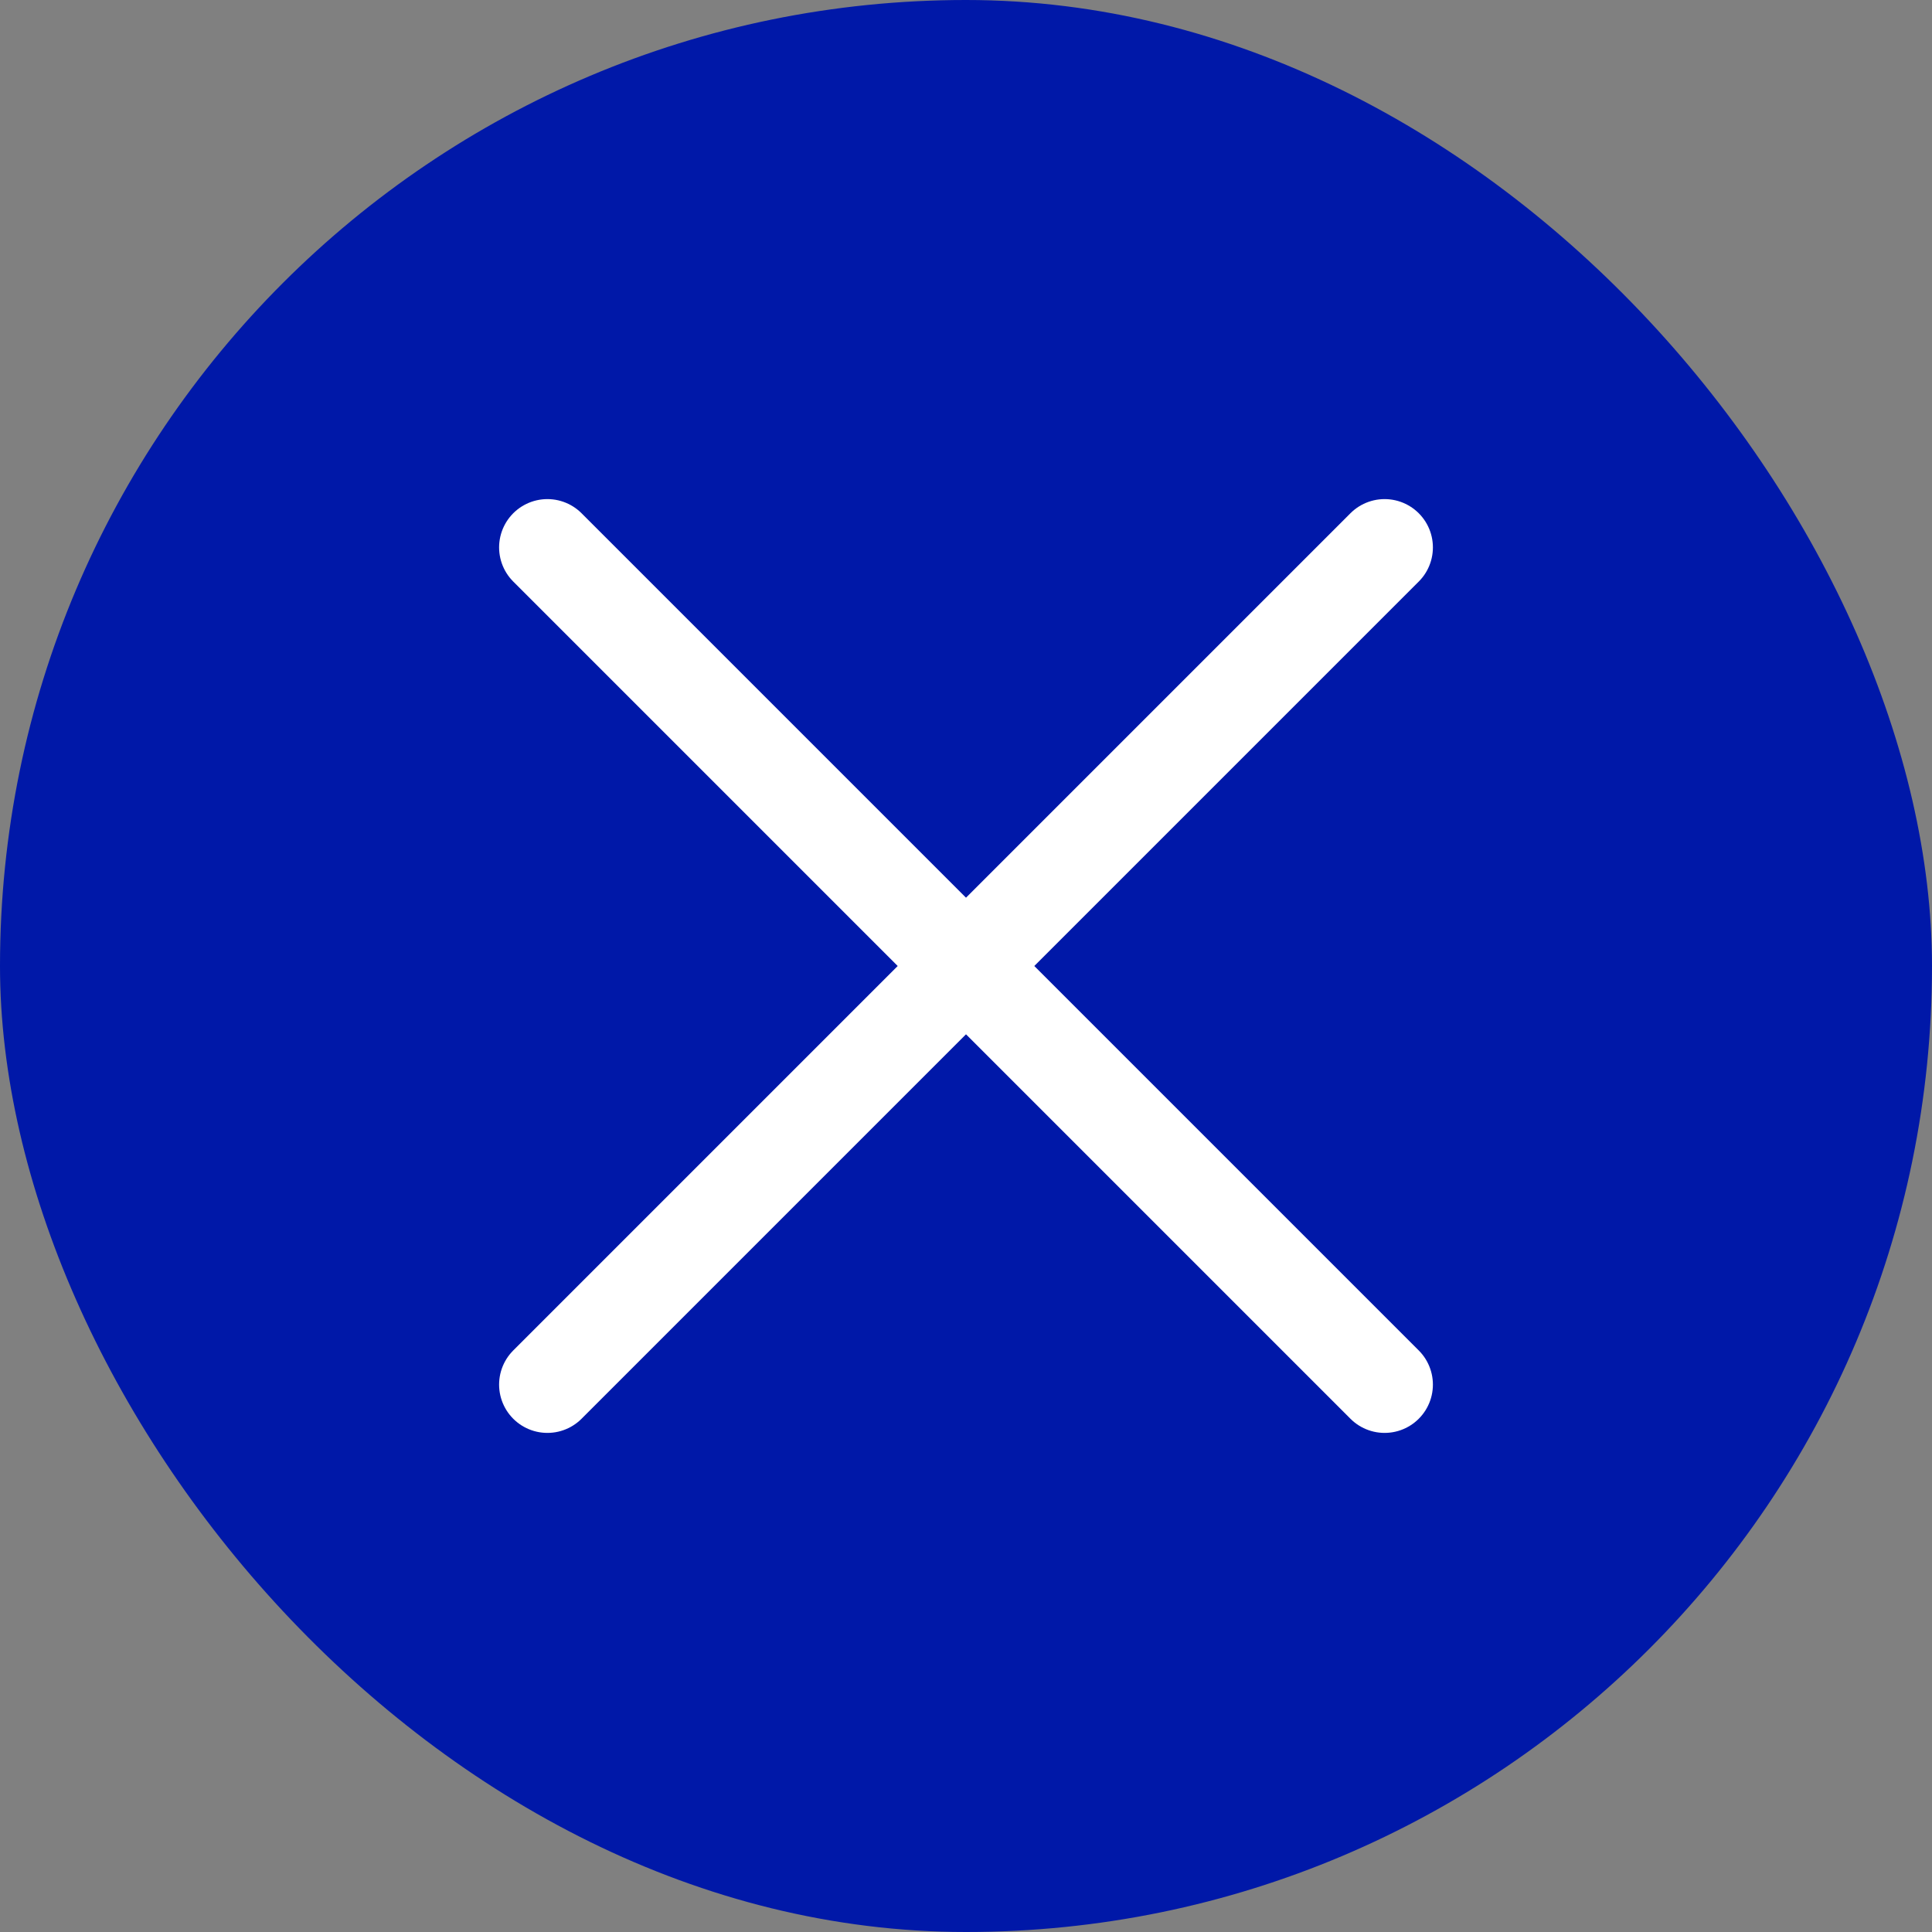
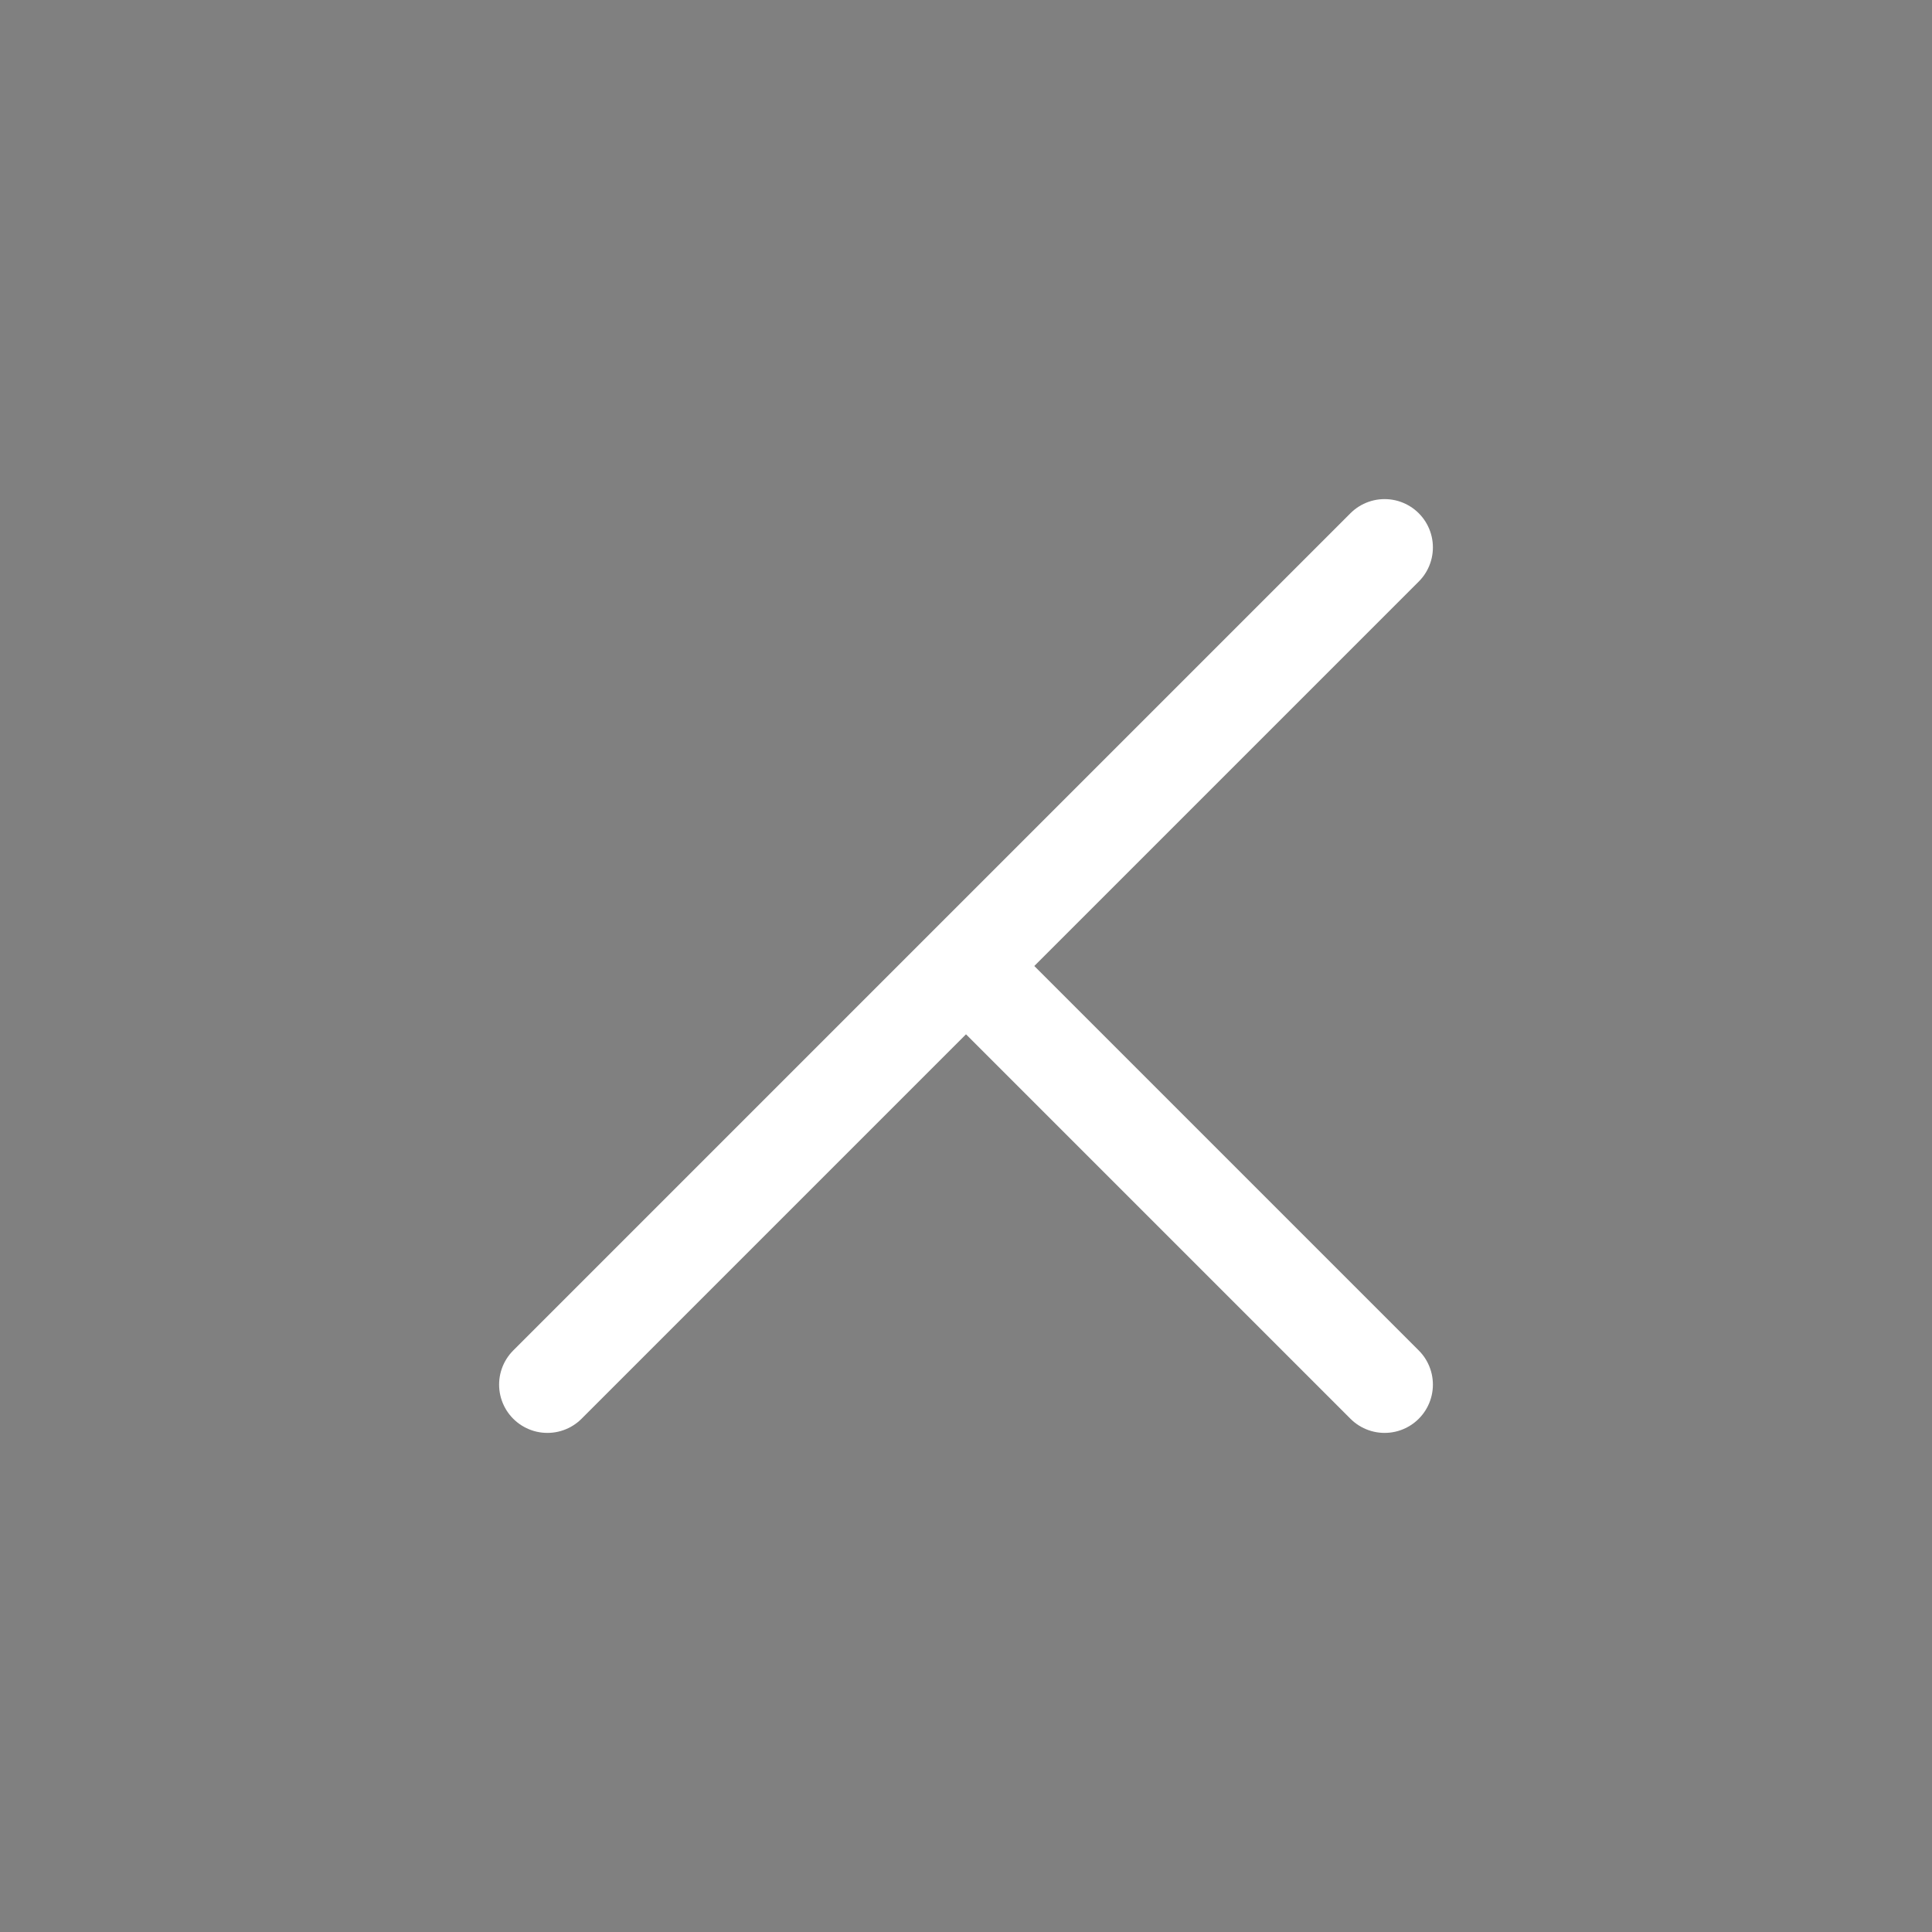
<svg xmlns="http://www.w3.org/2000/svg" width="60" height="60" viewBox="0 0 60 60" fill="none">
  <rect x="0" y="0" width="60" height="60" fill="#808080" stroke="none" />
-   <rect width="60" height="60" rx="30" fill="#0018A8" />
-   <path d="M17 17L30 30M43 43L30 30M30 30L43 17L17 43" stroke="white" stroke-width="3" stroke-linecap="round" stroke-linejoin="round" />
+   <path d="M17 17M43 43L30 30M30 30L43 17L17 43" stroke="white" stroke-width="3" stroke-linecap="round" stroke-linejoin="round" />
</svg>